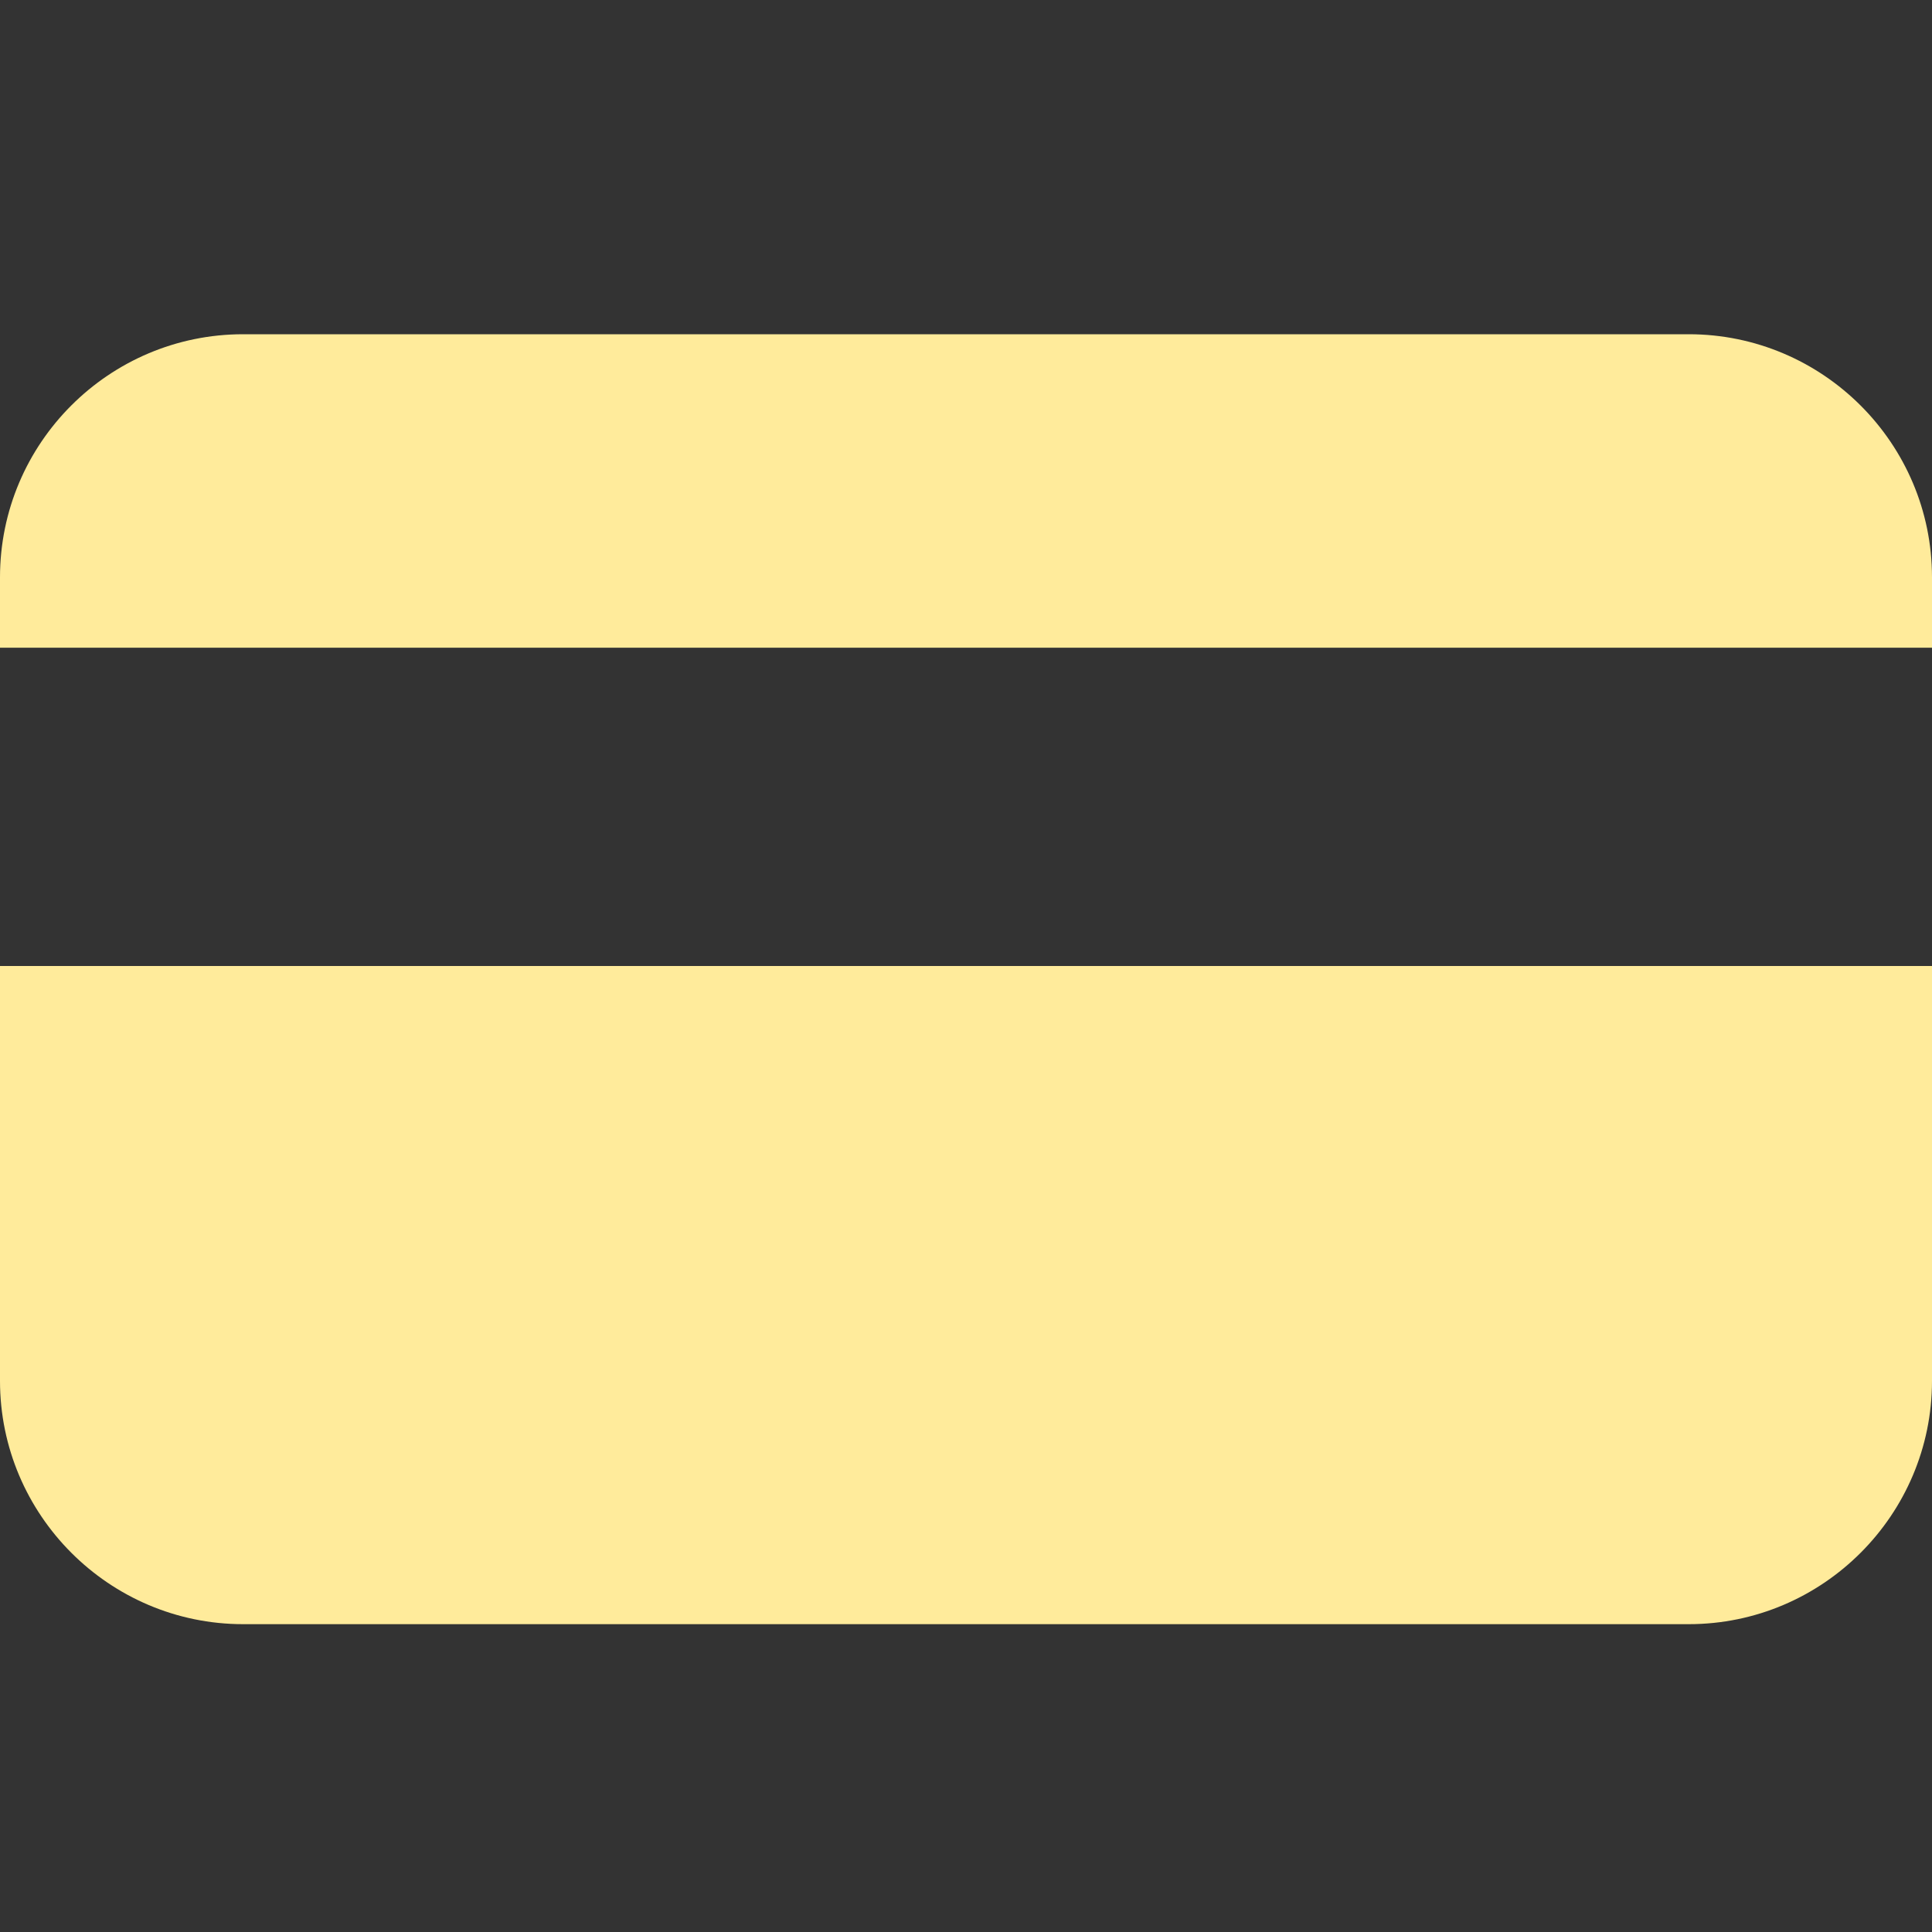
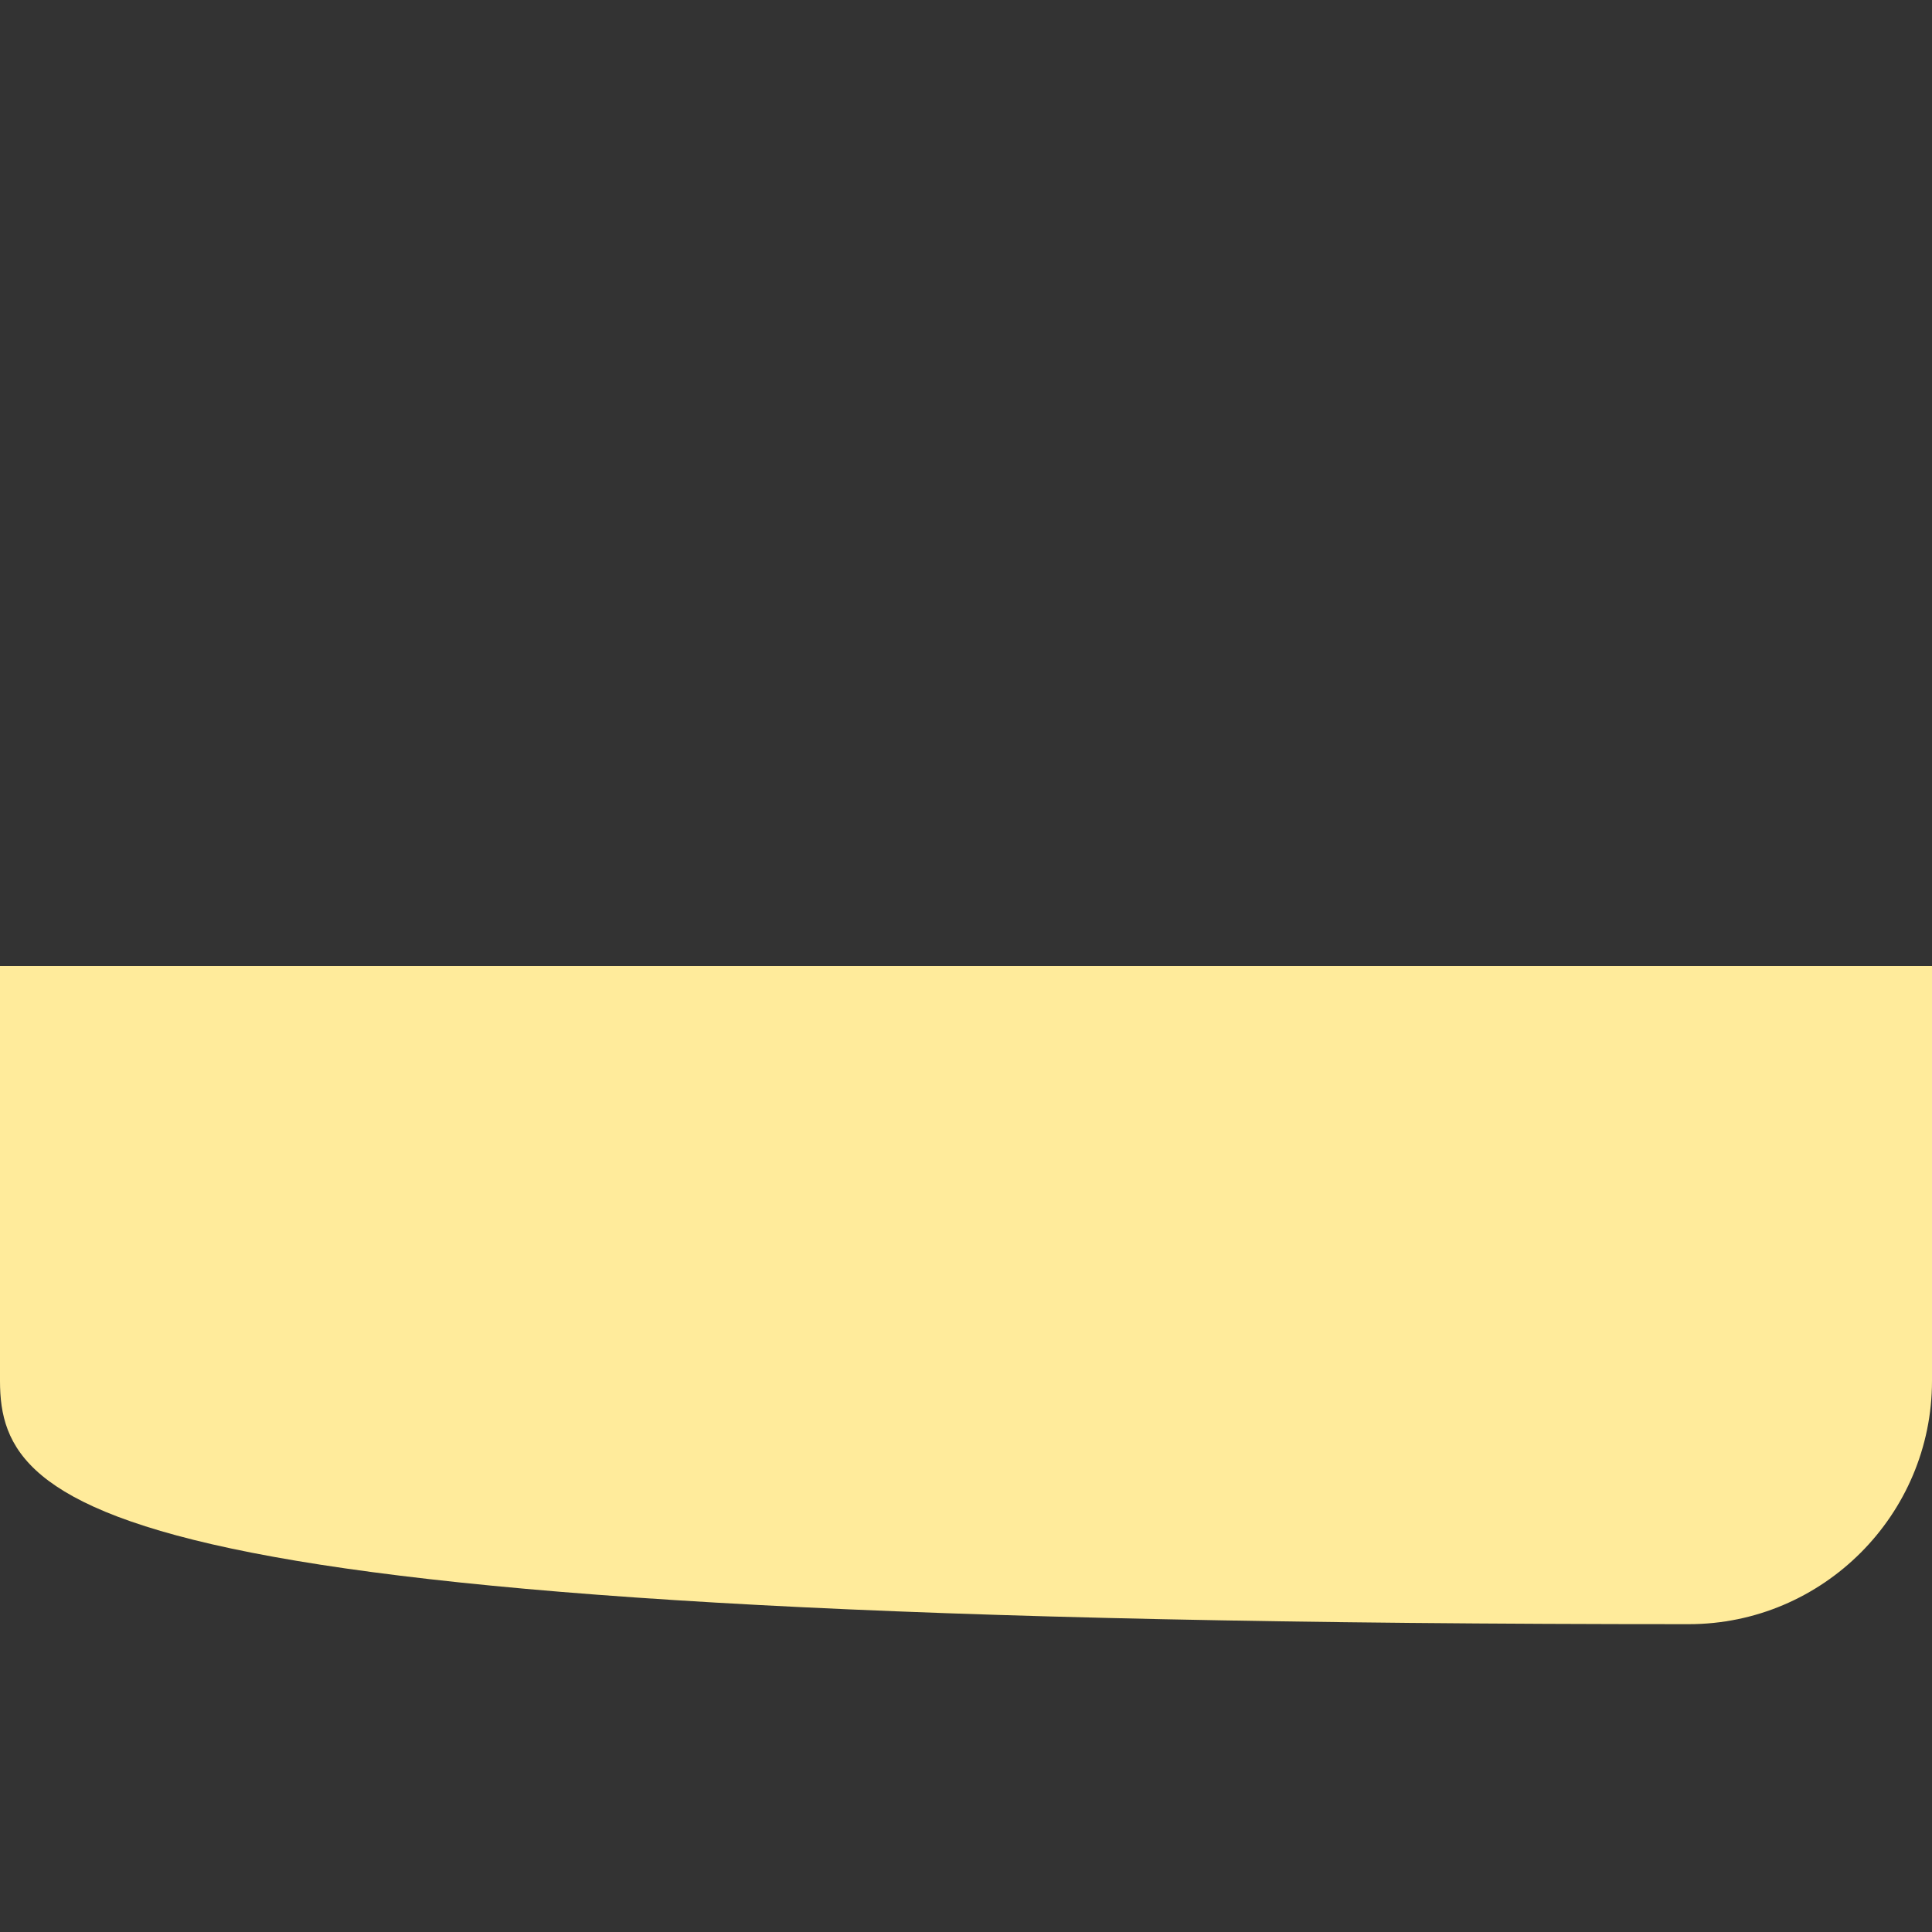
<svg xmlns="http://www.w3.org/2000/svg" width="12" height="12" viewBox="0 0 12 12" fill="none">
  <rect x="0" y="0" width="12" height="12" fill="#333333" stroke="none" />
-   <path d="M12 3.586V4.023H0V3.586C0 2.752 0.678 2.076 1.51 2.076H10.489C11.322 2.076 12 2.754 12 3.586Z" fill="#FFEB9B" />
-   <path d="M0 8.577V6H12V8.577C12 9.409 11.322 10.088 10.489 10.088H1.51C0.678 10.088 0 9.409 0 8.577Z" fill="#FFEB9B" />
+   <path d="M0 8.577V6H12V8.577C12 9.409 11.322 10.088 10.489 10.088C0.678 10.088 0 9.409 0 8.577Z" fill="#FFEB9B" />
</svg>